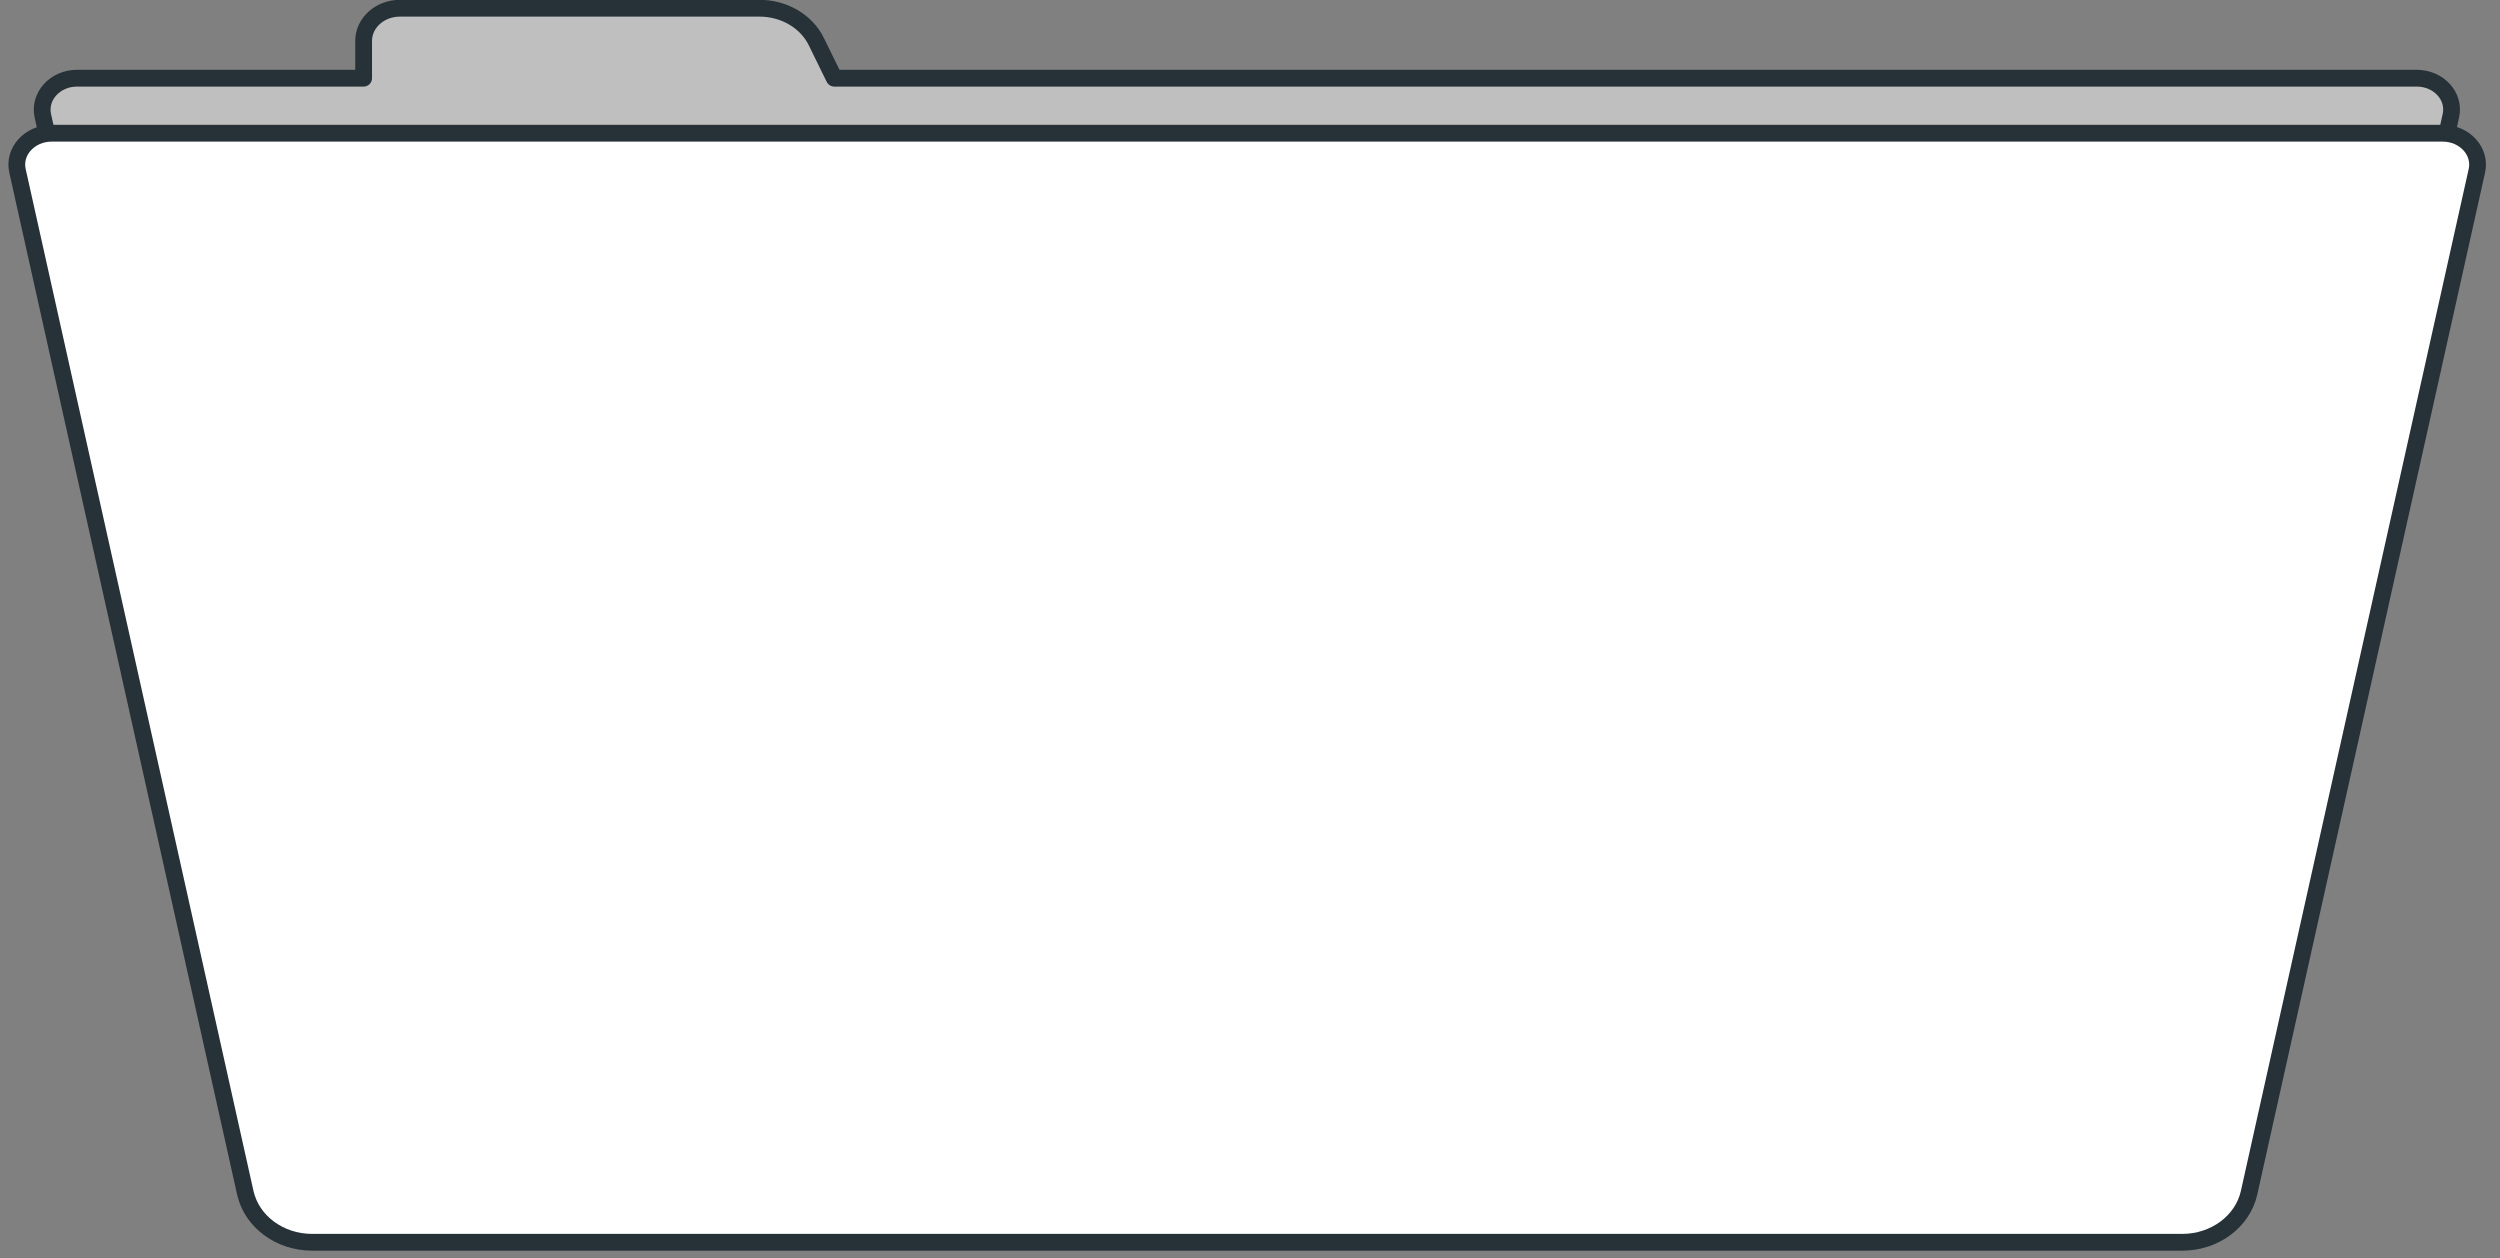
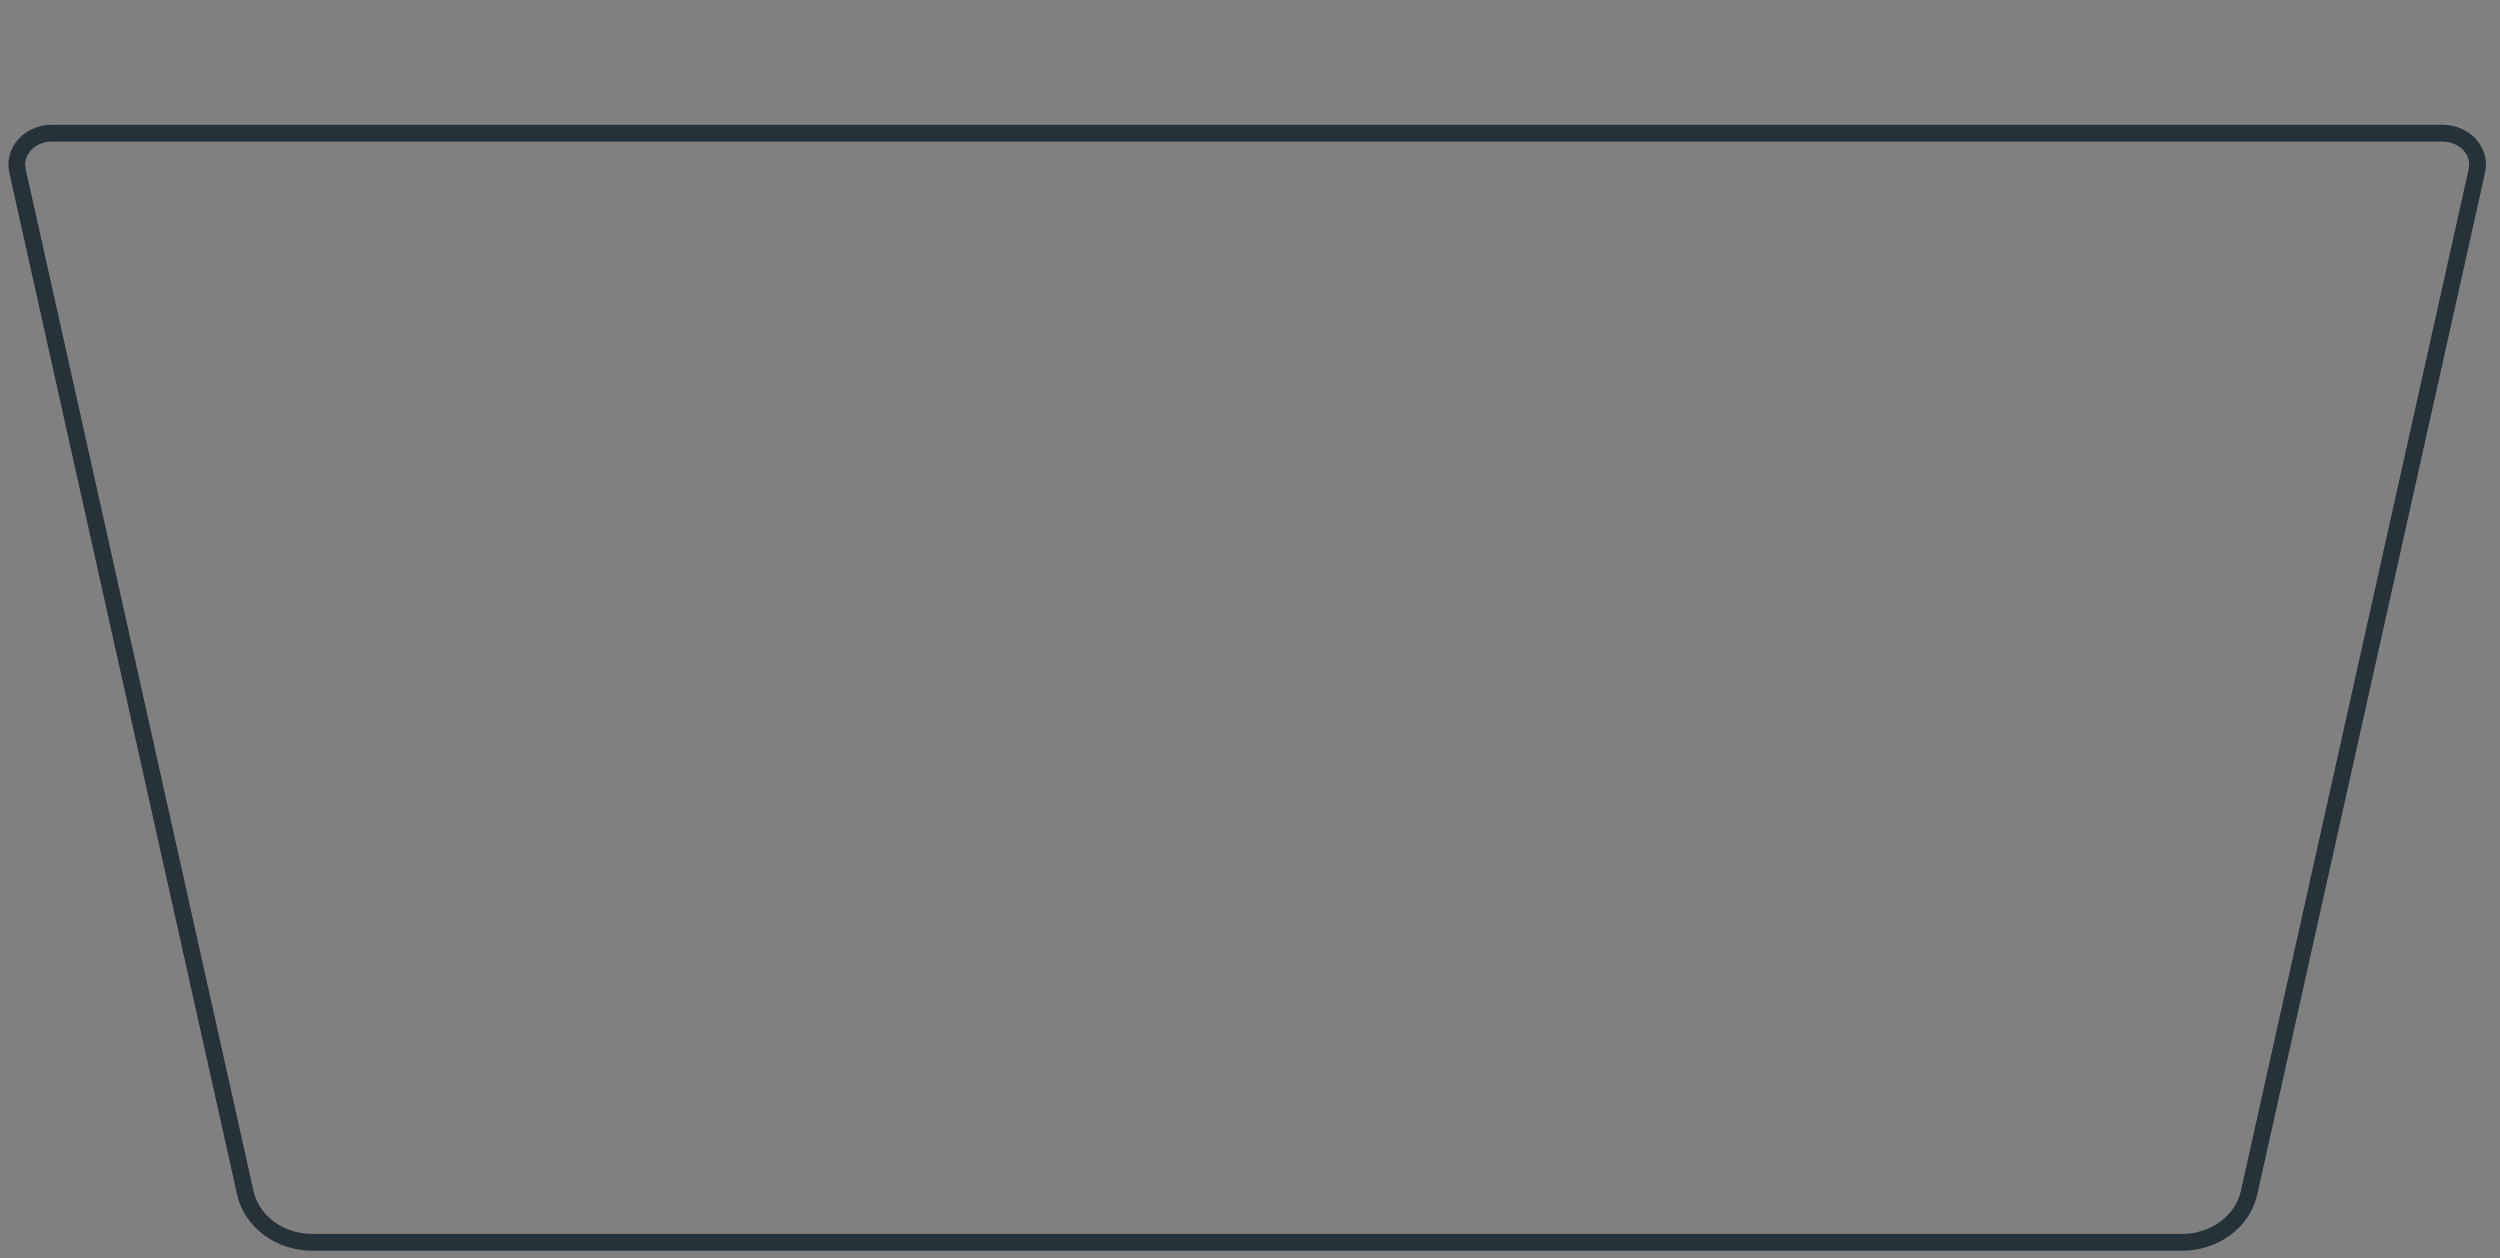
<svg xmlns="http://www.w3.org/2000/svg" width="149" height="75" viewBox="0 0 149 75" fill="none">
  <rect x="0" y="0" width="149" height="75" fill="#808080" stroke="none" />
-   <path d="M144.062 4.66H49.722L48.652 2.48C48.062 1.27 46.732 0.49 45.262 0.49H23.832C22.642 0.49 21.672 1.36 21.672 2.44V4.66H4.592C3.282 4.66 2.302 5.74 2.552 6.9L16.482 69.4H132.142L146.072 6.9C146.332 5.74 145.352 4.66 144.032 4.66H144.062Z" fill="#BFBFBF" stroke="#263238" stroke-linecap="round" stroke-linejoin="round" />
-   <path d="M145.582 7.94H3.082C1.772 7.94 0.782 9.02 1.042 10.18L4.382 25.17L14.622 71.1C15.012 72.81 16.672 74.04 18.602 74.04H130.062C131.992 74.04 133.652 72.81 134.042 71.1L139.062 48.57L147.622 10.18C147.882 9.02 146.892 7.94 145.582 7.94Z" fill="white" />
  <path d="M145.582 7.94H3.082C1.772 7.94 0.782 9.02 1.042 10.18L4.382 25.17L14.622 71.1C15.012 72.81 16.672 74.04 18.602 74.04H130.062C131.992 74.04 133.652 72.81 134.042 71.1L139.062 48.57L147.622 10.18C147.882 9.02 146.892 7.94 145.582 7.94Z" stroke="#263238" stroke-linecap="round" stroke-linejoin="round" />
</svg>